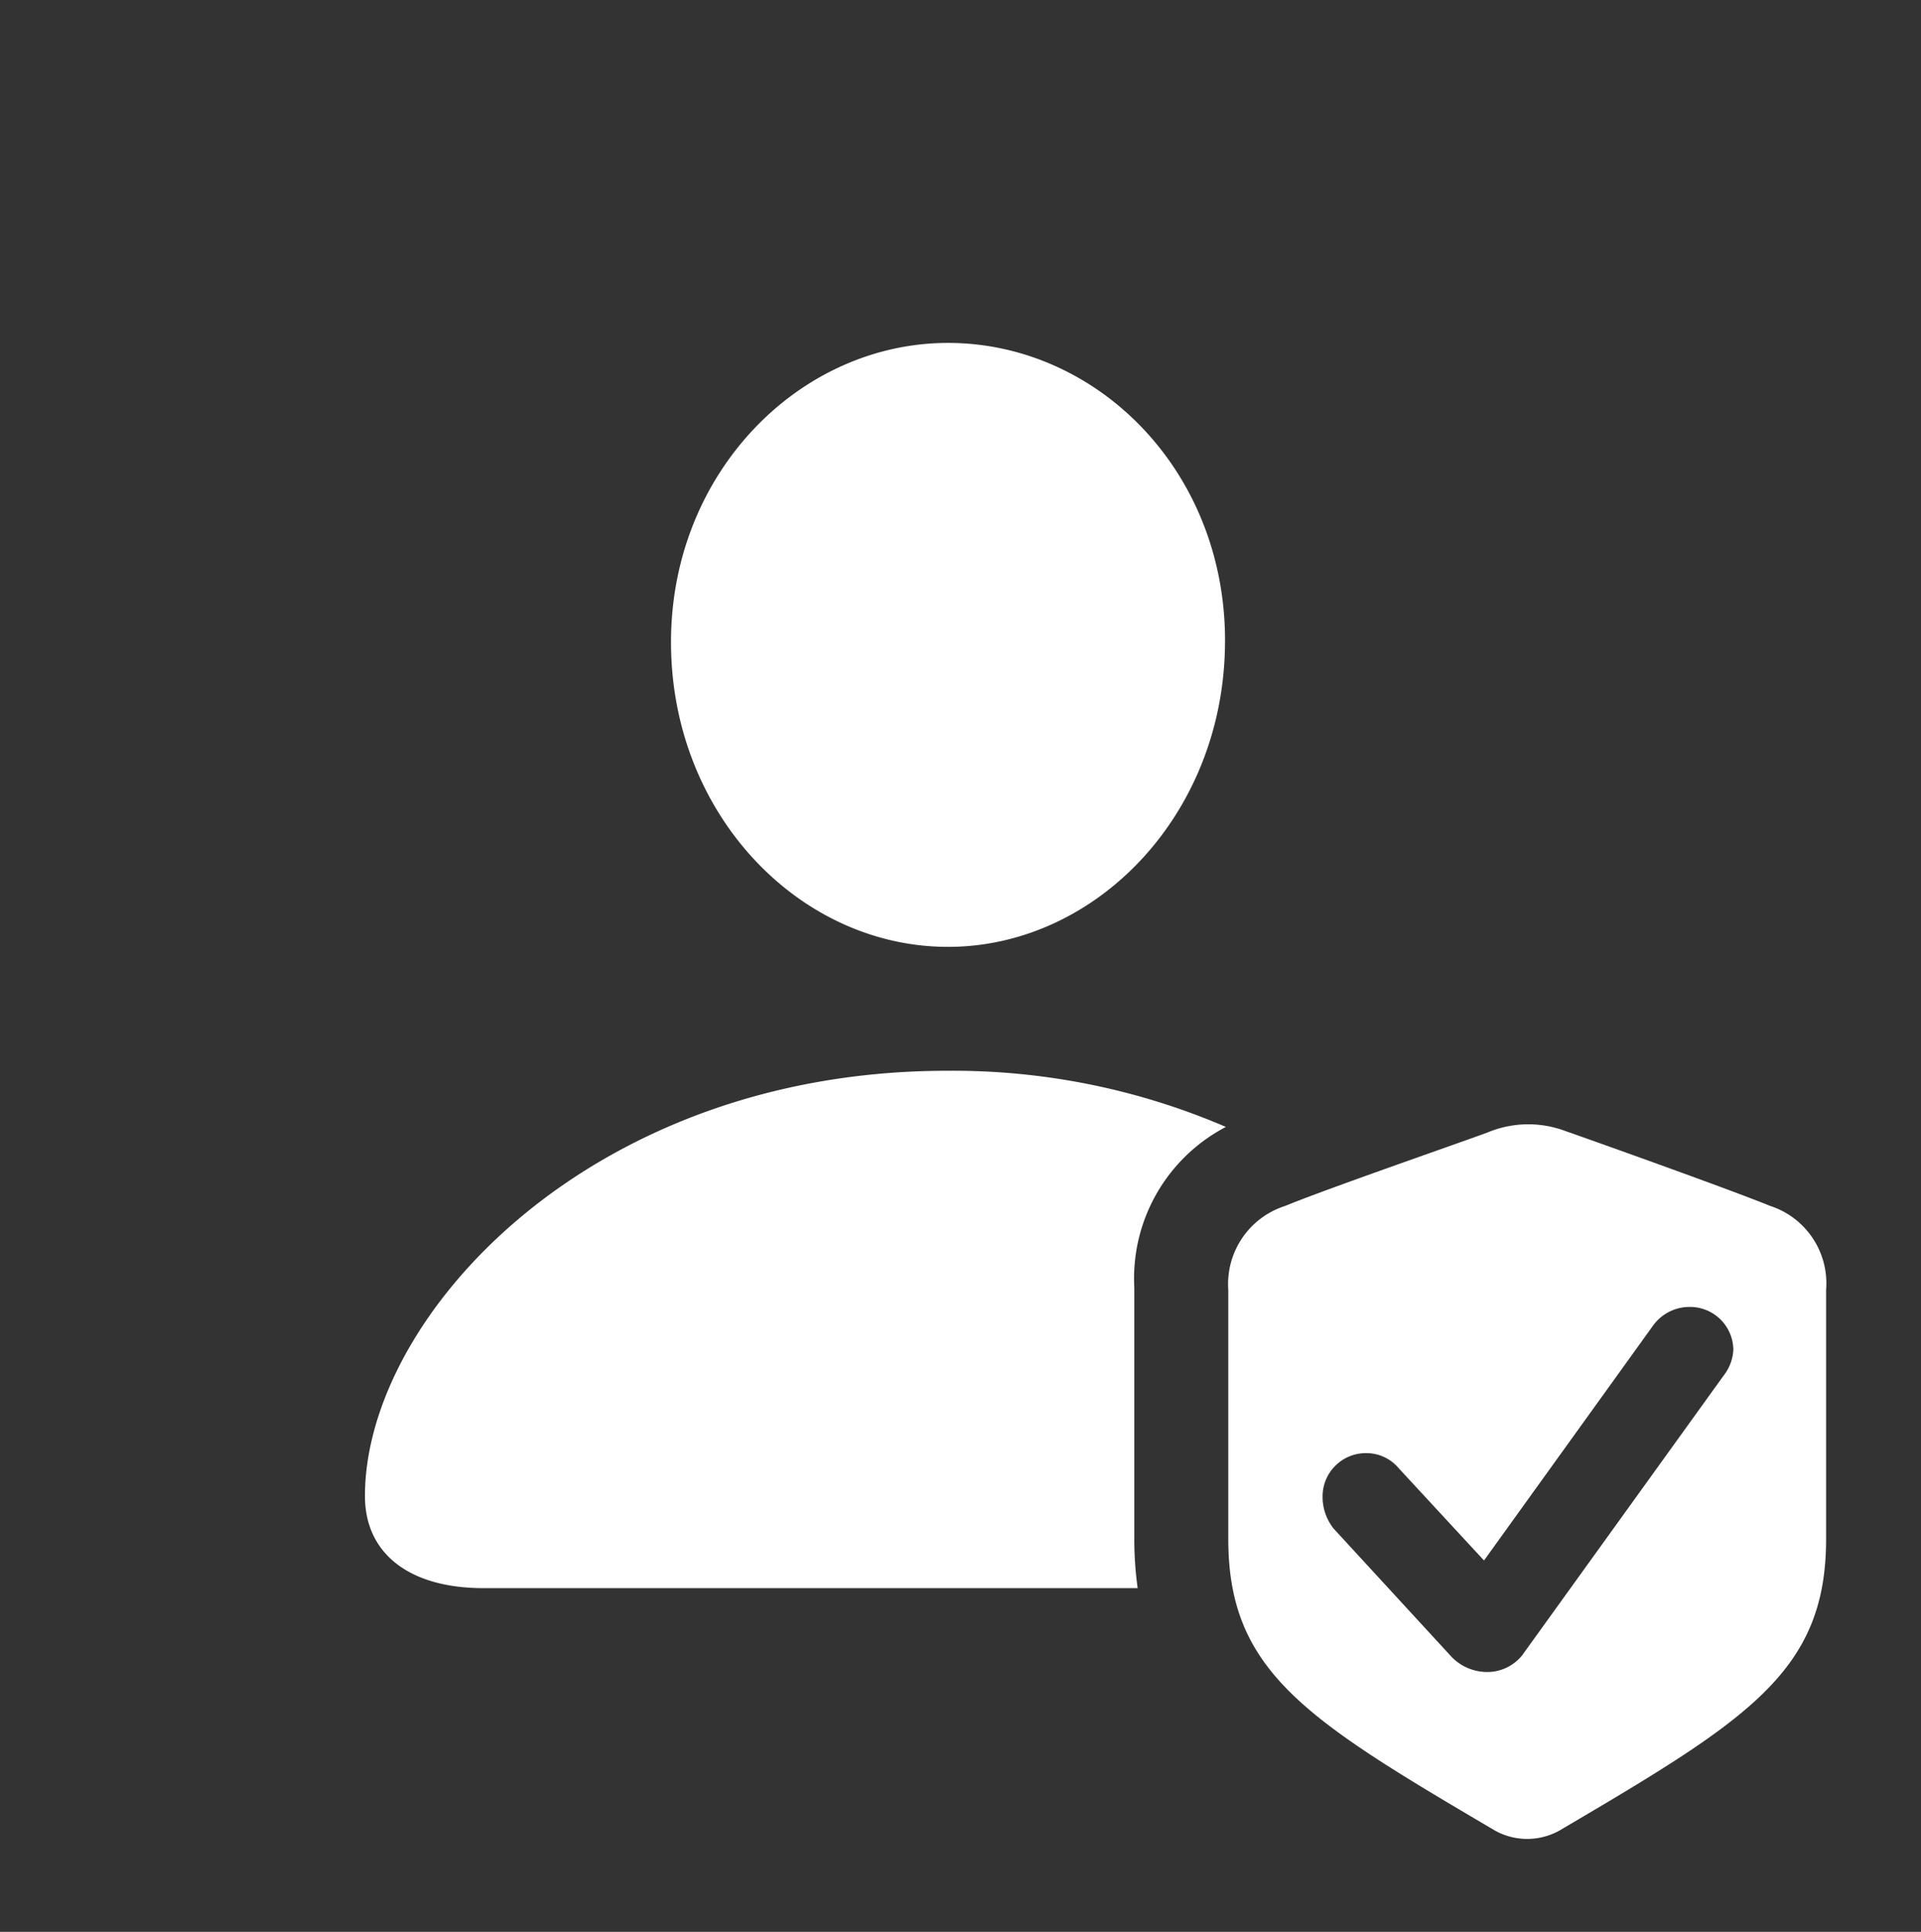
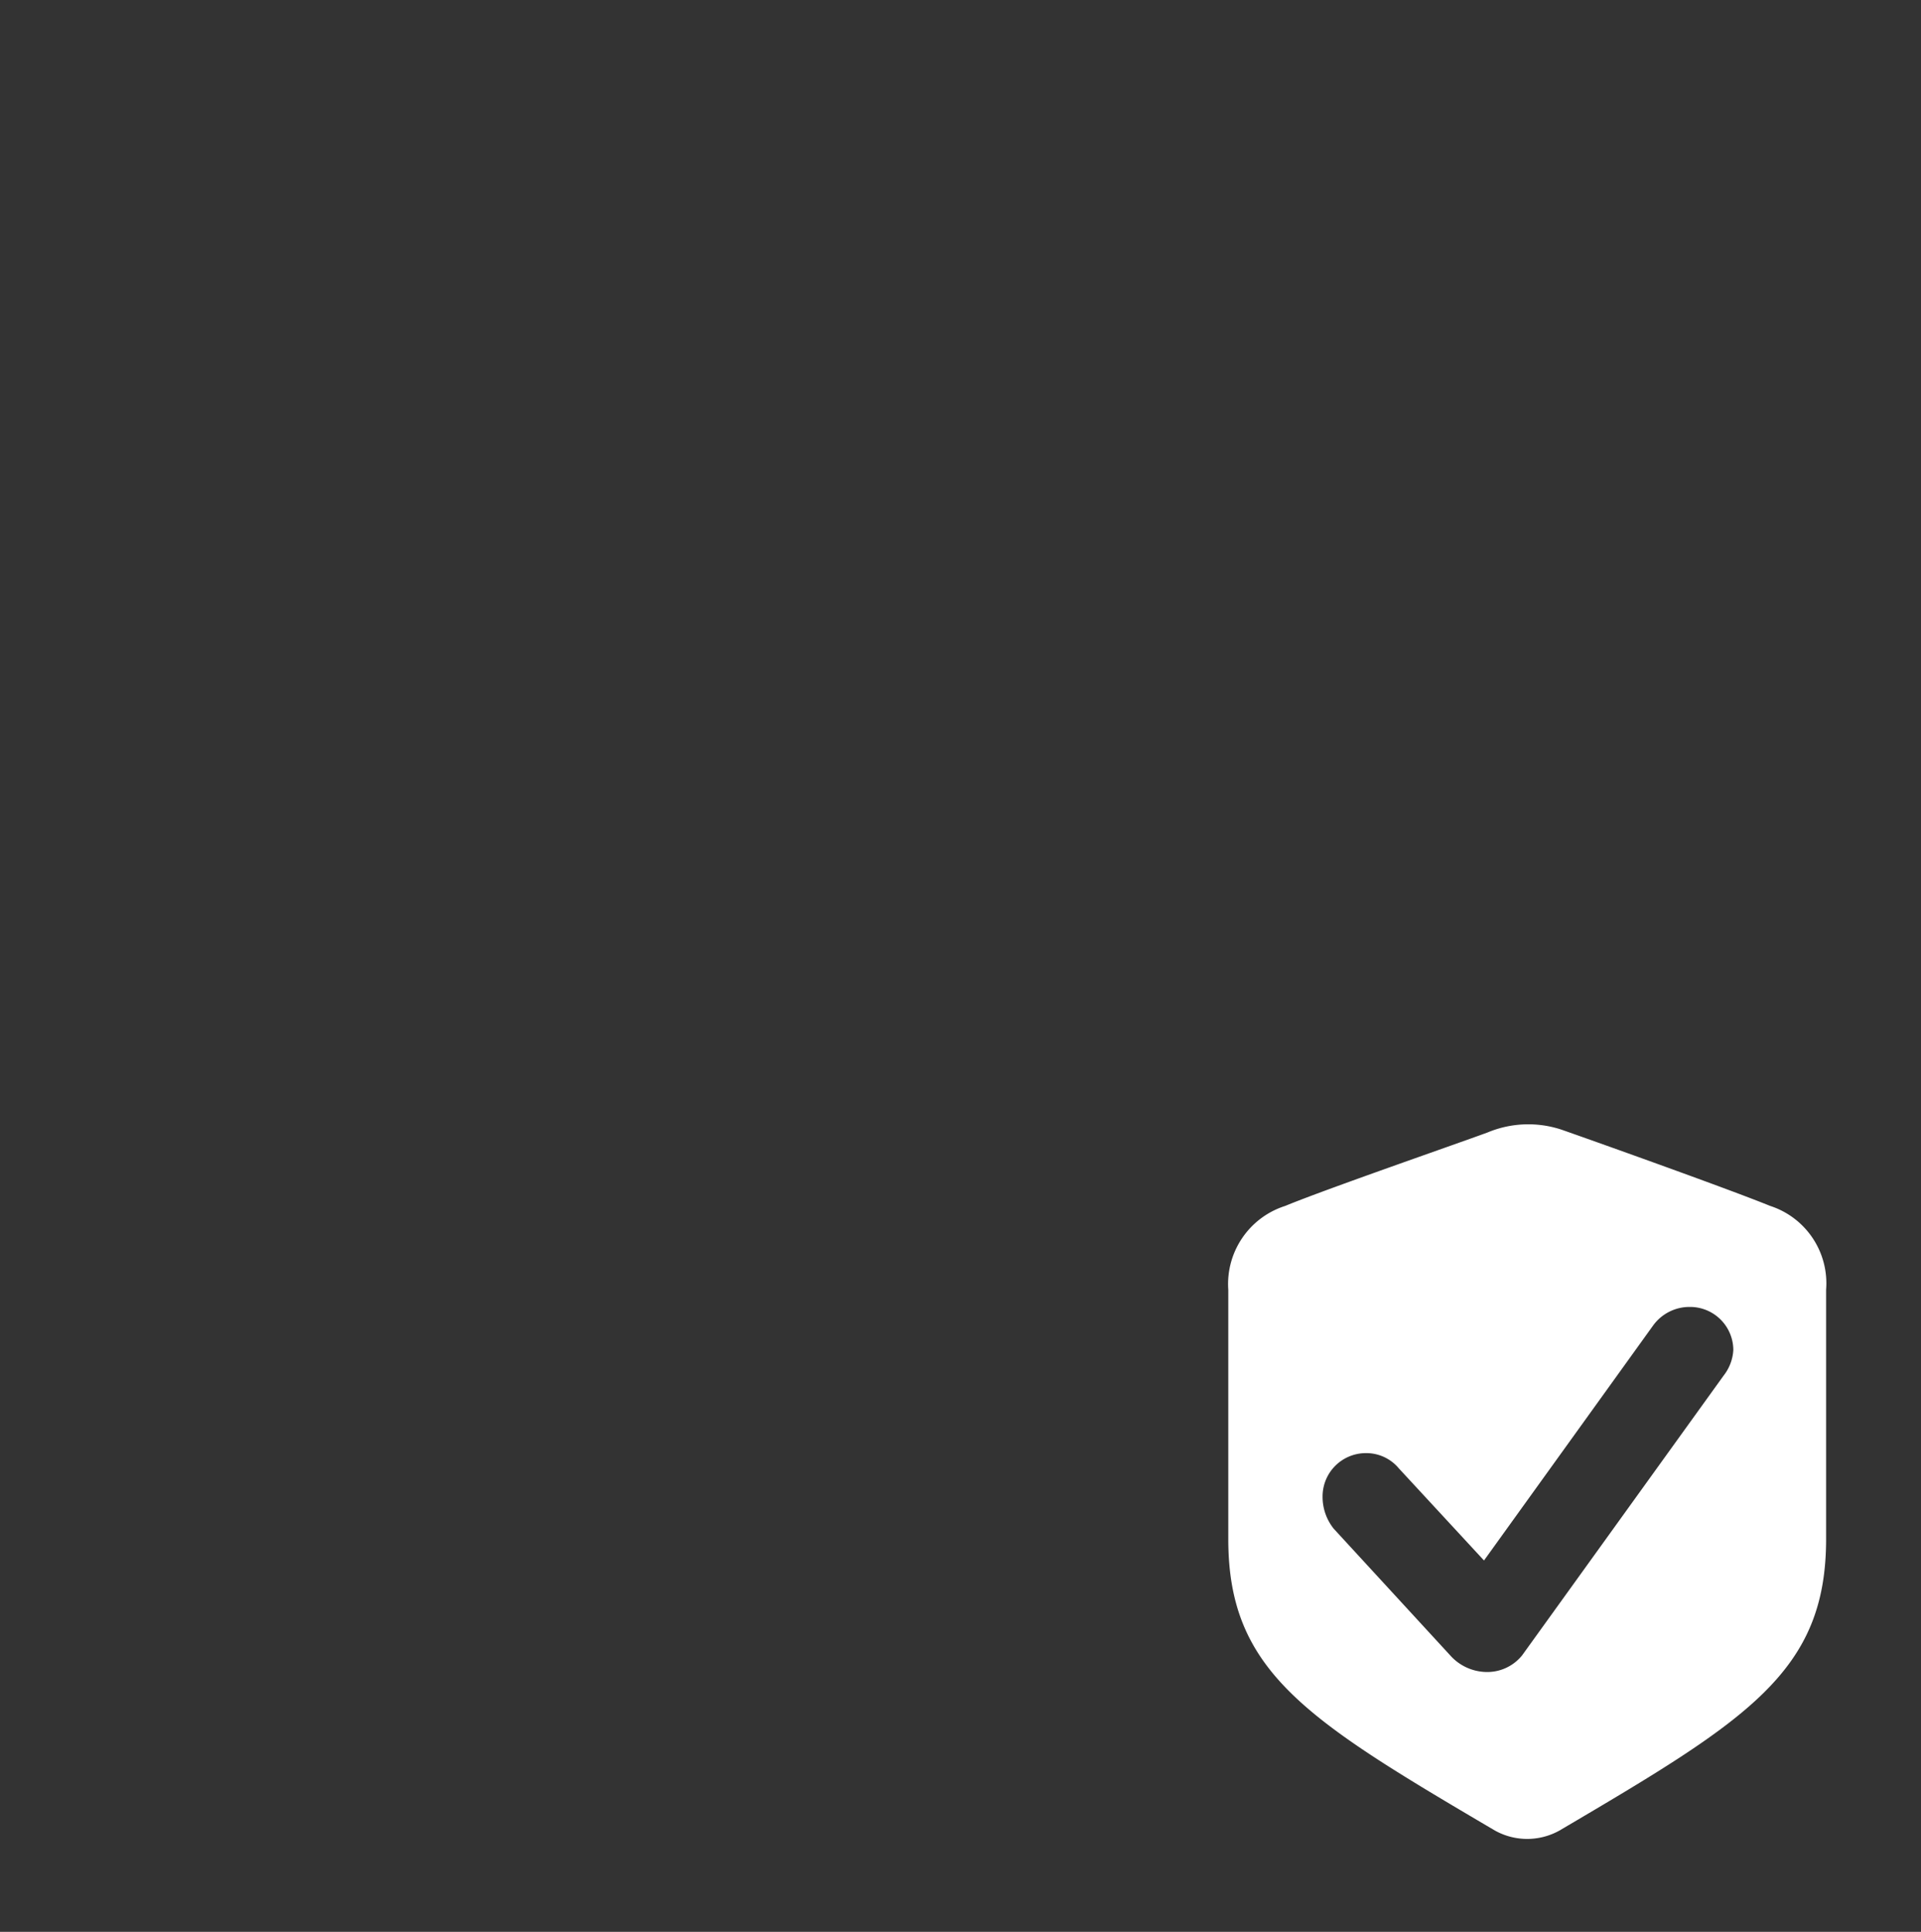
<svg xmlns="http://www.w3.org/2000/svg" width="66.985" height="67.354" viewBox="0 0 66.985 67.354">
  <rect x="0" y="0" width="66.985" height="67.354" fill="#333333" stroke="none" />
  <defs>
    <style>.a,.b{fill:#fff;}.a{opacity:0;}</style>
  </defs>
-   <rect class="a" width="66.985" height="67.354" />
-   <path class="b" d="M35.168,32.17a5.959,5.959,0,0,0-3.194,5.6v8.693a12.336,12.336,0,0,0,.117,1.787H9.276c-2.584,0-4.129-1.207-4.129-3.212,0-6.23,7.8-14.826,20.308-14.826A24.078,24.078,0,0,1,35.168,32.17Zm-.031-16.951c0,6.037-4.491,10.673-9.659,10.673-5.192,0-9.659-4.636-9.659-10.625,0-5.916,4.491-10.432,9.659-10.432S35.138,9.254,35.138,15.219Z" transform="translate(7.579 7.121)" />
  <path class="b" d="M28.939,16.041c1.376.483,5.844,2.077,7.268,2.656a2.836,2.836,0,0,1,1.956,2.922v8.693c0,4.636-2.729,6.3-9.3,10.166a2.314,2.314,0,0,1-2.246,0c-6.568-3.864-9.3-5.53-9.3-10.166V21.62A2.857,2.857,0,0,1,19.3,18.7c1.4-.579,5.868-2.125,7.051-2.559A3.685,3.685,0,0,1,28.939,16.041Zm3.187,6.834-5.892,8.186-2.97-3.212a1.474,1.474,0,0,0-1.159-.531,1.51,1.51,0,0,0-1.5,1.521,1.777,1.777,0,0,0,.386,1.111L25.1,34.418a1.729,1.729,0,0,0,1.207.531,1.562,1.562,0,0,0,1.256-.58l7.027-9.755a1.59,1.59,0,0,0,.338-.893,1.509,1.509,0,0,0-1.521-1.5A1.566,1.566,0,0,0,32.126,22.875Z" transform="translate(25.513 23.346)" />
</svg>